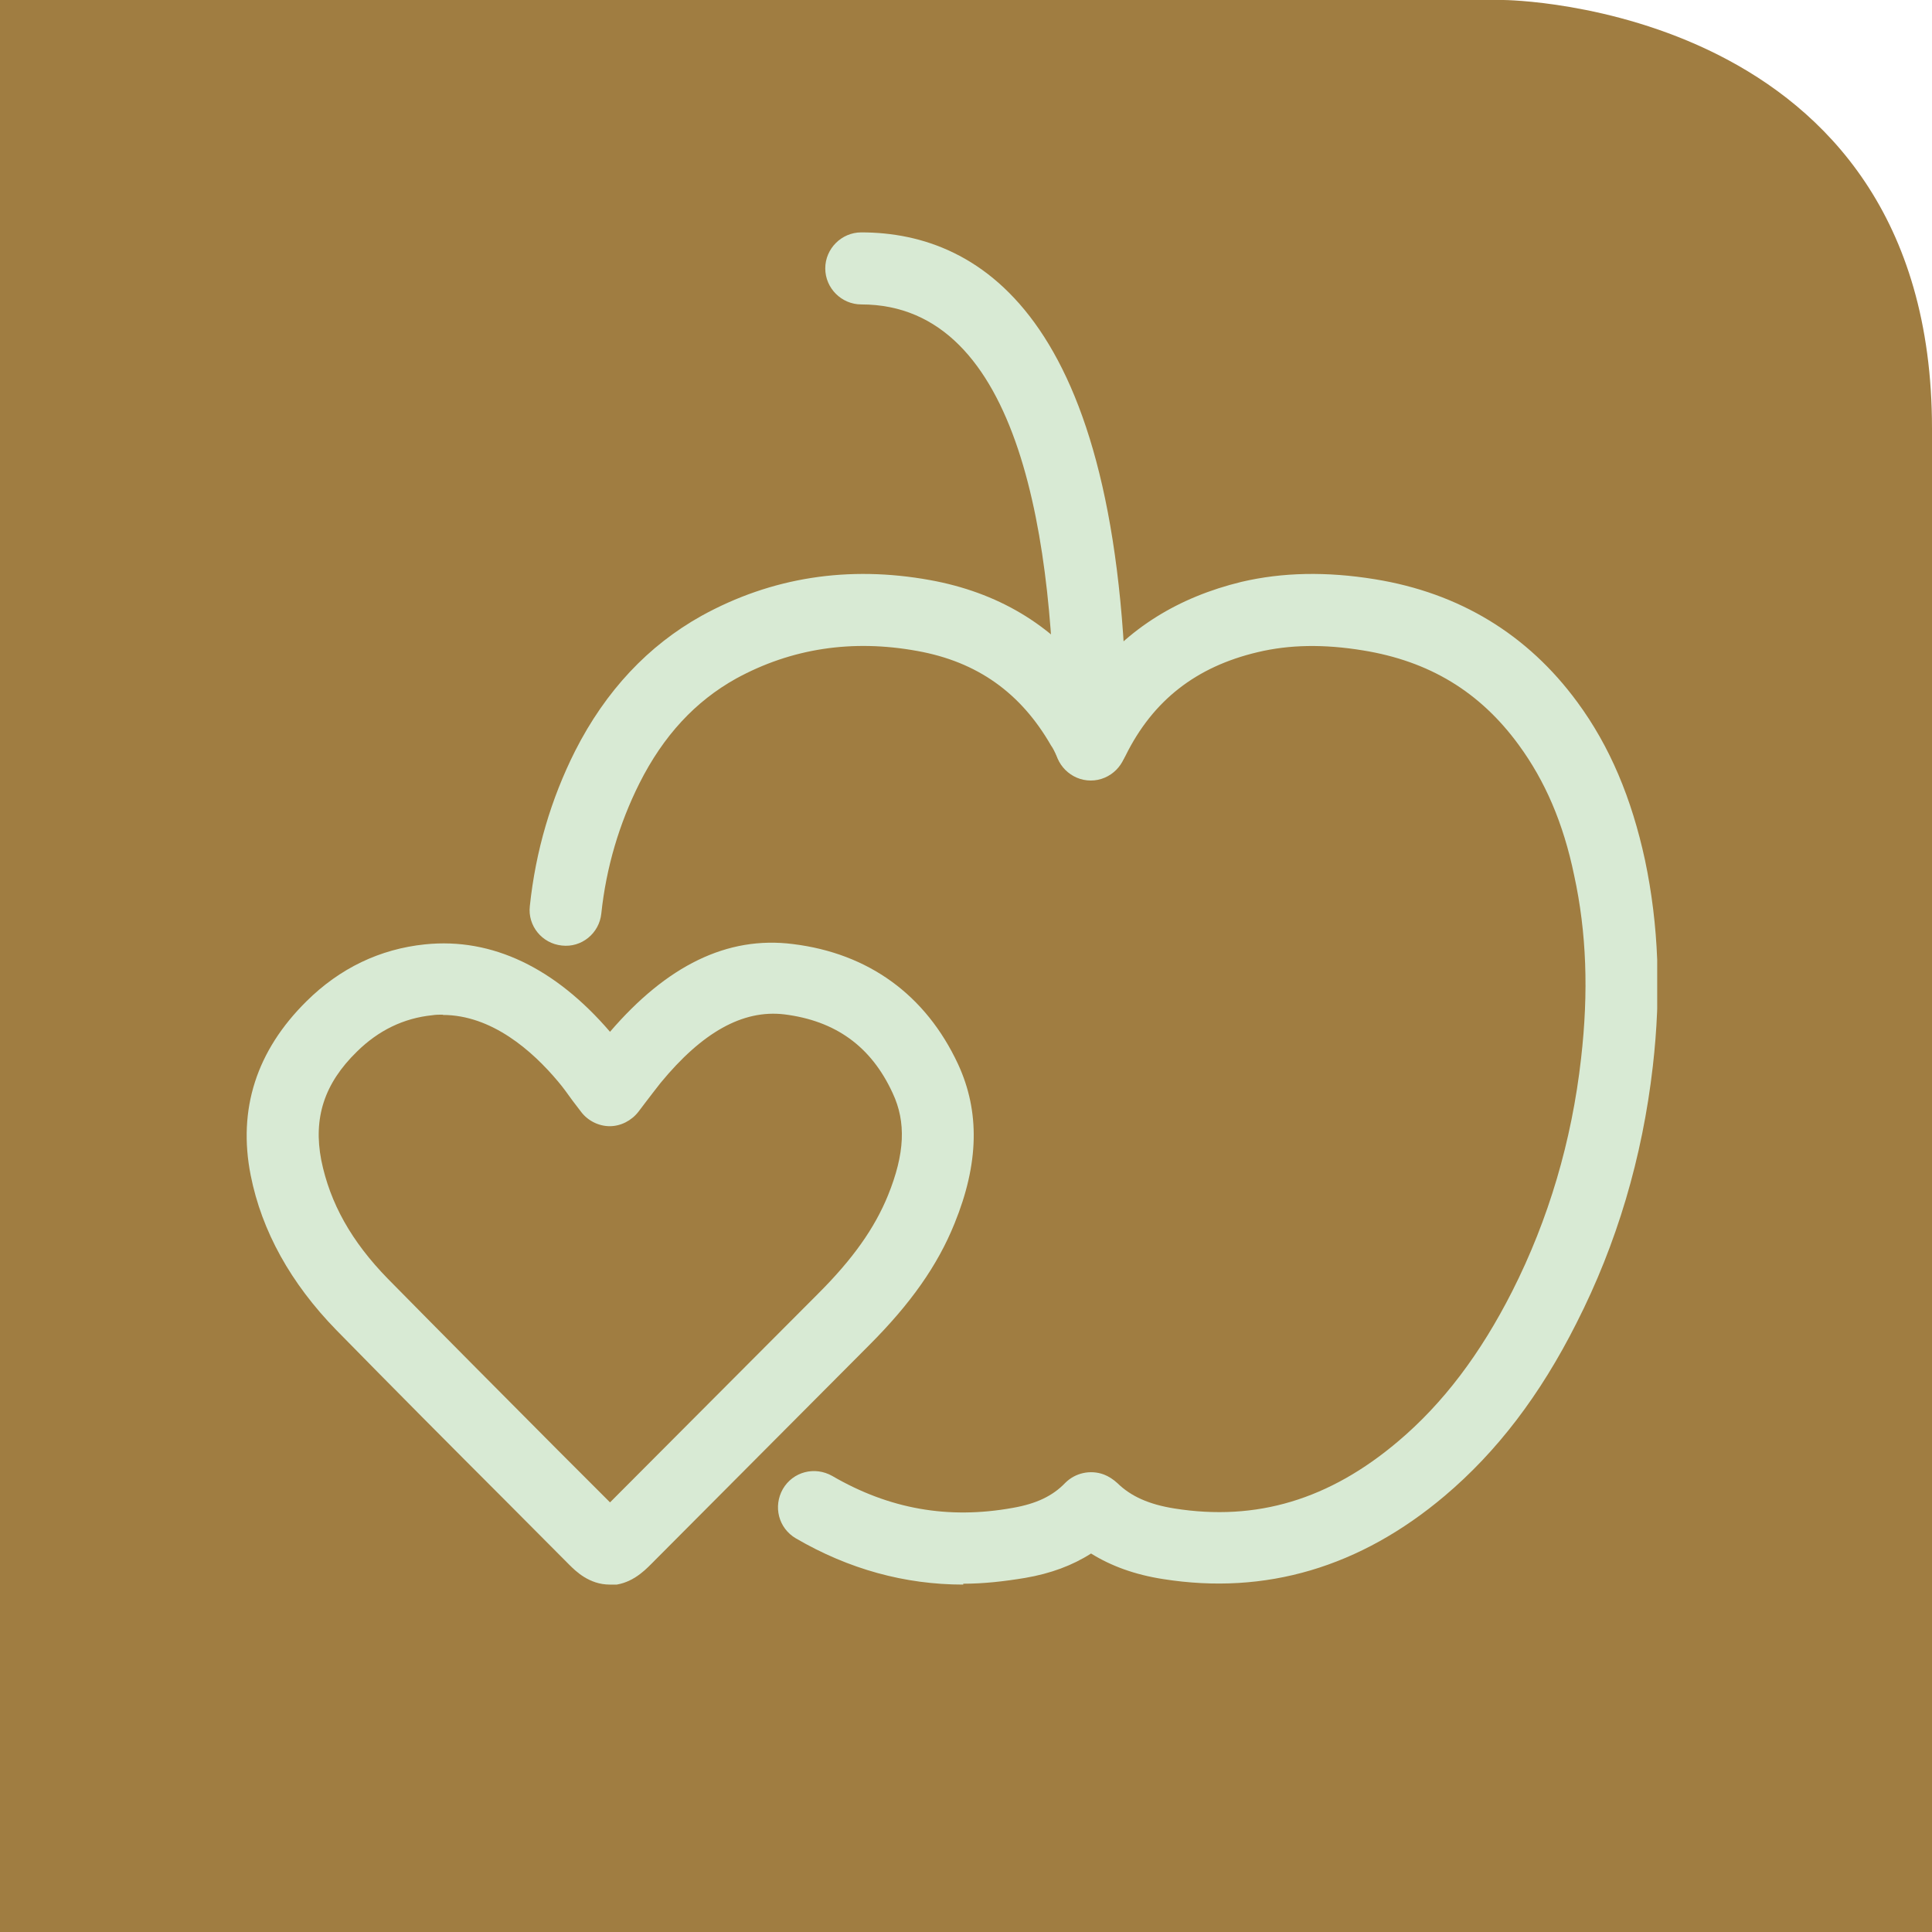
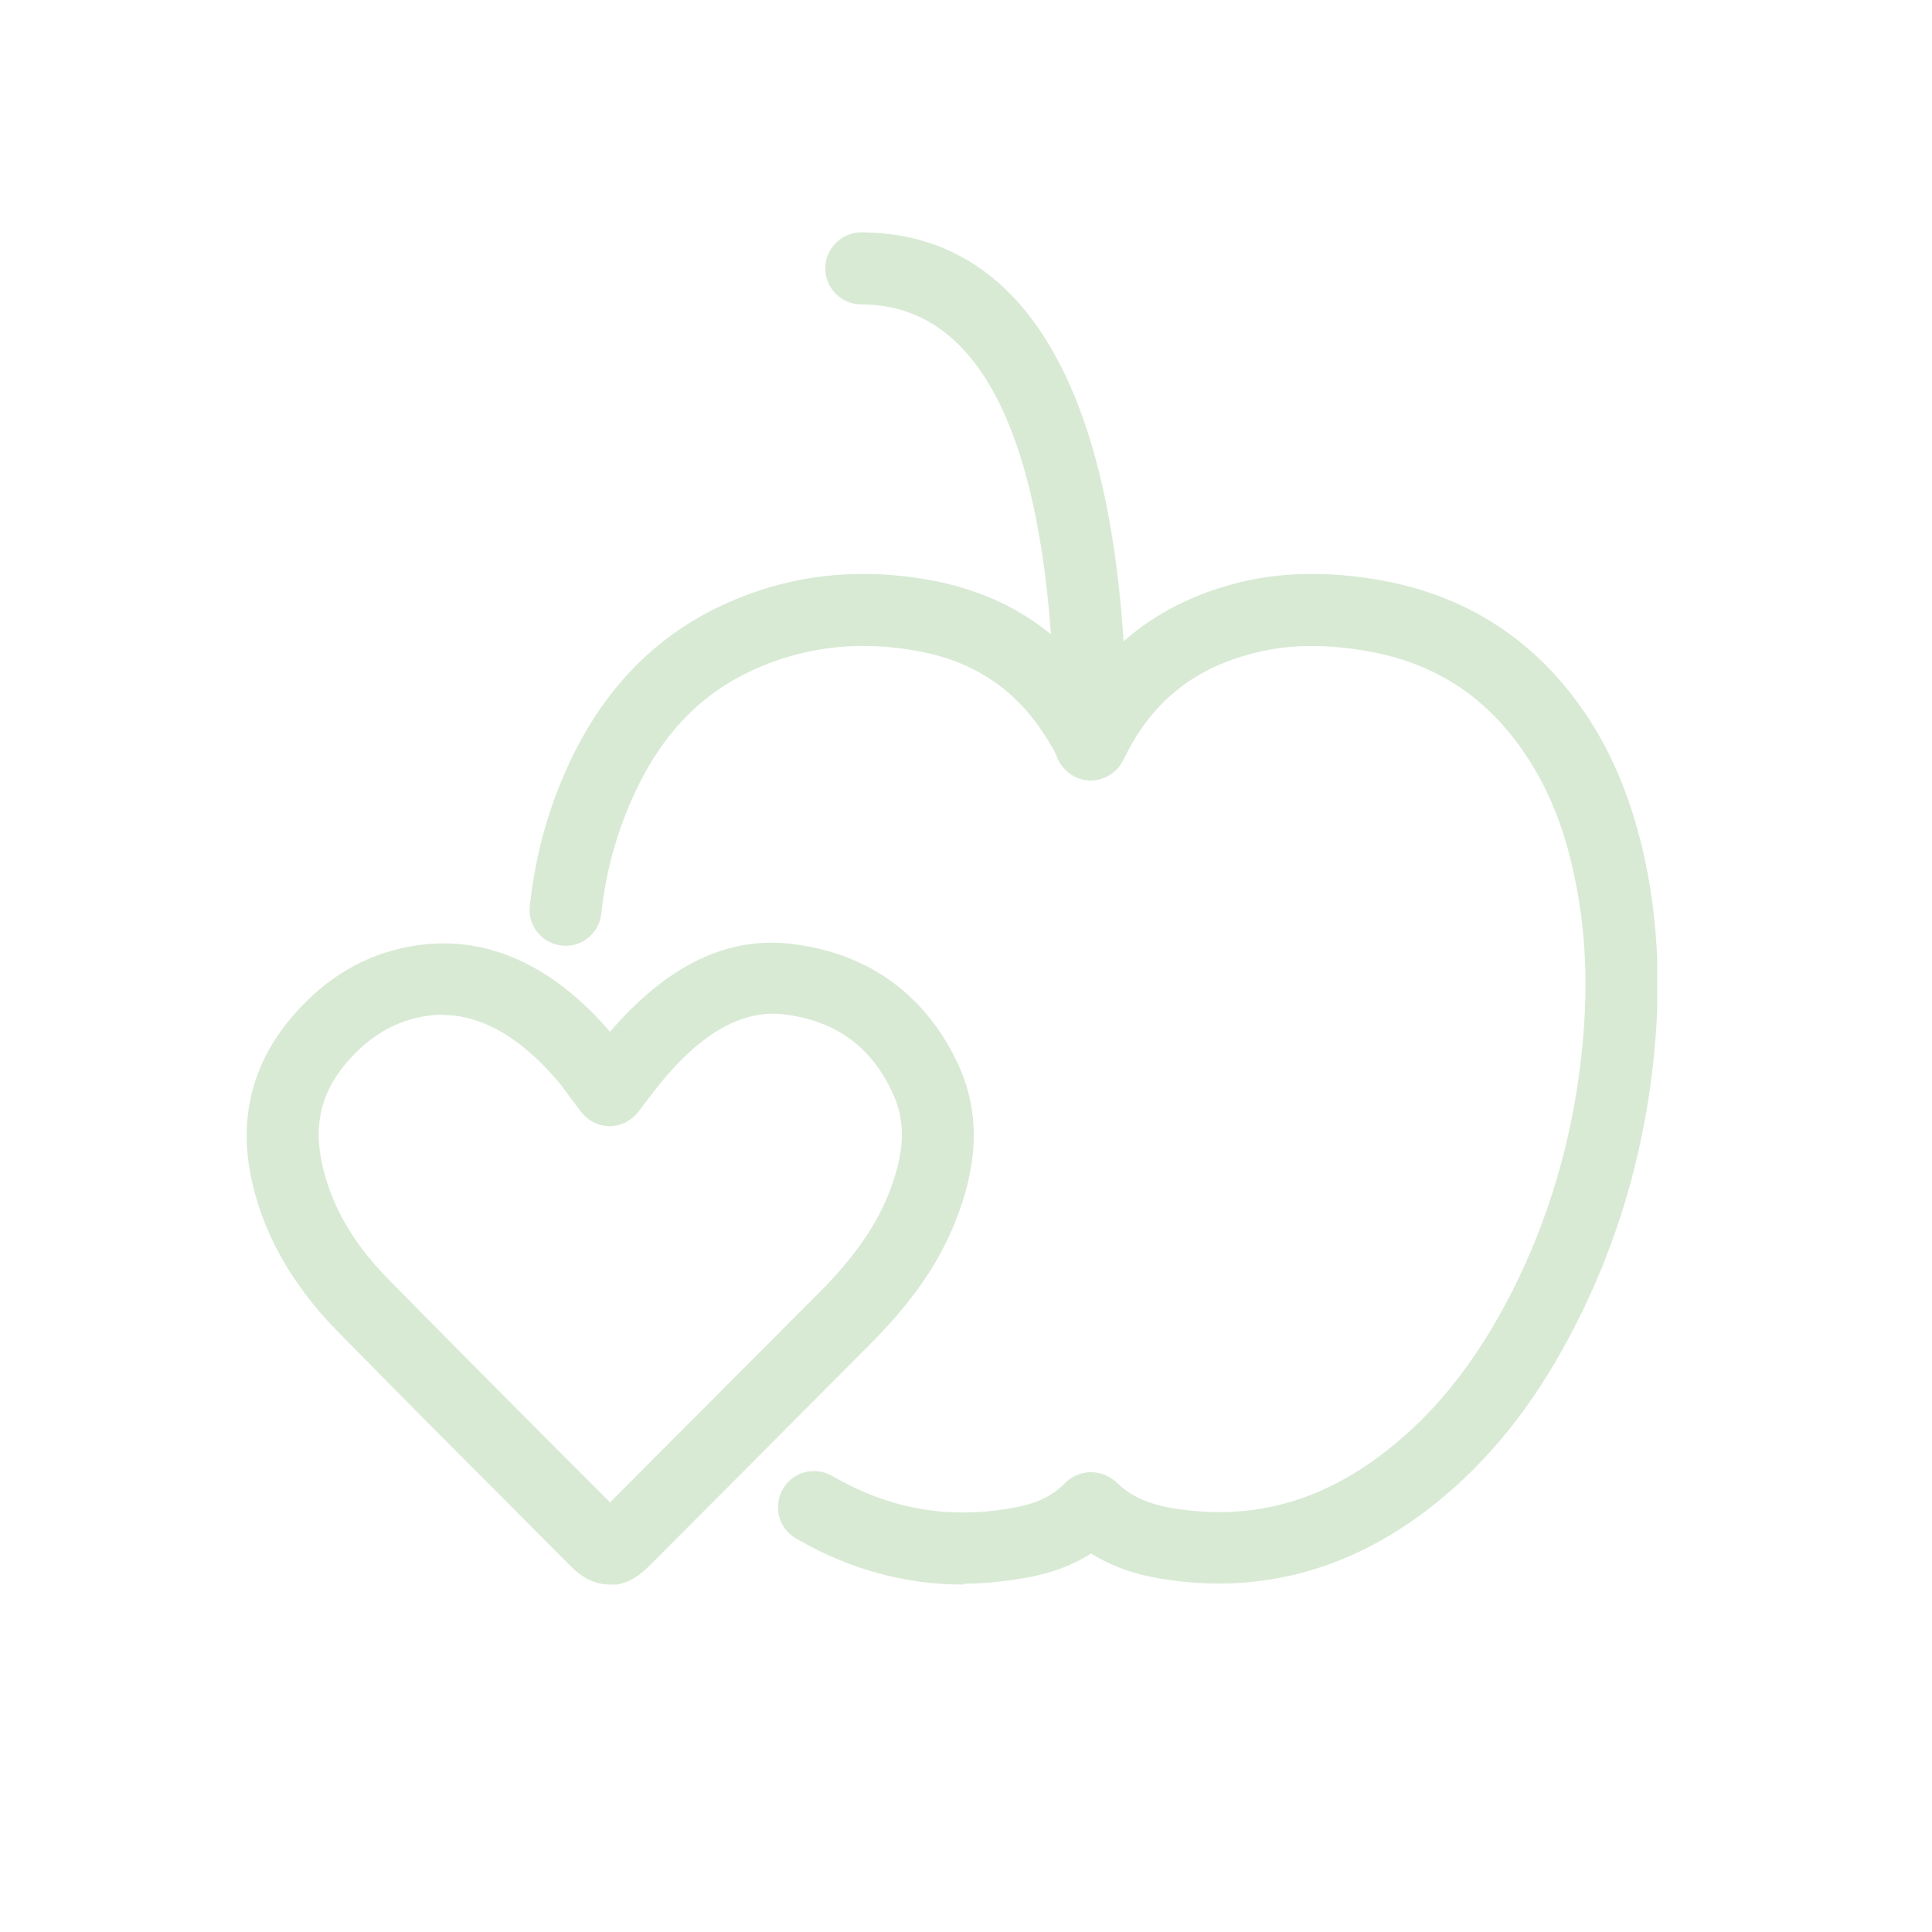
<svg xmlns="http://www.w3.org/2000/svg" viewBox="0 0 66.51 66.51">
  <defs>
    <style>.e{fill:none;}.f{fill:#d8ead4;}.g{fill:#a07d41;fill-rule:evenodd;}.h{clip-path:url(#d);}</style>
    <clipPath id="d">
      <rect class="e" x="8.48" y="8" width="48.57" height="46.55" />
    </clipPath>
  </defs>
  <g id="a" />
  <g id="b">
    <g id="c">
      <g>
-         <path class="g" d="M0,0H51.76s14.75,.1,14.75,14.75v51.76H0V0Z" />
        <g class="h">
          <g>
            <path class="f" d="M33.16,54.55c-2.01,0-3.94-.53-5.76-1.59-.6-.35-.79-1.1-.45-1.7,.35-.6,1.1-.79,1.7-.45,1.96,1.14,3.99,1.5,6.21,1.1,.81-.14,1.38-.41,1.81-.86,.35-.35,.87-.46,1.33-.29,.16,.06,.33,.17,.47,.3,.46,.45,1.08,.73,1.96,.87,2.83,.45,5.34-.31,7.7-2.31,1.54-1.3,2.83-3,3.93-5.17,1.25-2.47,2.05-5.17,2.37-8.02,.26-2.27,.19-4.33-.24-6.3-.37-1.79-1-3.25-1.91-4.49-1.33-1.82-3.07-2.88-5.36-3.25-1.34-.22-2.53-.2-3.62,.06-2.12,.5-3.61,1.66-4.55,3.56-.21,.42-.68,.77-1.14,.77s-.93-.17-1.14-.58l-.1-.19c-.06-.12-.11-.24-.19-.35-1.04-1.81-2.54-2.88-4.6-3.25-2.24-.41-4.34-.09-6.24,.95-1.4,.78-2.5,1.96-3.33,3.61-.69,1.38-1.14,2.88-1.31,4.48-.07,.68-.68,1.18-1.36,1.1-.68-.07-1.18-.68-1.1-1.36,.2-1.9,.73-3.69,1.56-5.34,1.05-2.07,2.52-3.63,4.35-4.65,2.41-1.33,5.06-1.74,7.87-1.23,2.31,.42,4.17,1.52,5.54,3.3,1.28-1.64,3-2.71,5.18-3.24,1.41-.33,2.93-.36,4.59-.09,2.91,.47,5.26,1.9,6.97,4.23,1.12,1.52,1.87,3.31,2.33,5.44,.47,2.23,.56,4.56,.27,7.09-.36,3.15-1.24,6.12-2.63,8.85-1.25,2.48-2.74,4.43-4.54,5.95-2.9,2.45-6.16,3.42-9.69,2.86-.97-.15-1.79-.45-2.48-.88-.64,.41-1.39,.69-2.27,.84-.72,.12-1.43,.2-2.13,.2h0Z" />
            <path class="f" d="M37.55,26.87c-.68,0-1.24-.56-1.24-1.24,0-6.91-1.15-15.15-6.66-15.15-.68,0-1.24-.56-1.24-1.24s.56-1.24,1.24-1.24c4.17,0,9.14,3.06,9.14,17.63,0,.68-.56,1.24-1.24,1.24Z" />
            <path class="f" d="M20.99,54.55c-.71,0-1.18-.47-1.4-.69l-2.13-2.14c-1.97-1.97-3.93-3.94-5.88-5.93-1.57-1.61-2.57-3.41-2.95-5.33-.45-2.27,.2-4.29,1.92-5.99,1.15-1.14,2.53-1.8,4.08-1.96,2.32-.24,4.49,.82,6.37,3.01,1.95-2.27,4.03-3.31,6.3-3.02,2.6,.32,4.57,1.75,5.68,4.13,.76,1.64,.72,3.43-.12,5.49-.58,1.44-1.51,2.76-2.94,4.19l-7.52,7.55c-.22,.22-.71,.71-1.41,.71h.01Zm-5.74-19.62c-.12,0-.25,0-.37,.02-.98,.1-1.85,.52-2.59,1.25-1.13,1.1-1.51,2.29-1.23,3.74,.3,1.48,1.04,2.8,2.29,4.08,1.95,1.98,3.9,3.94,5.86,5.91l1.79,1.79,7.18-7.2c1.18-1.18,1.93-2.24,2.39-3.37,.58-1.43,.63-2.52,.16-3.52-.74-1.61-1.97-2.49-3.73-2.71-1.43-.17-2.83,.62-4.26,2.36-.17,.21-.33,.43-.51,.66l-.25,.33c-.24,.31-.61,.5-.99,.5s-.76-.19-.99-.5l-.29-.38c-.16-.22-.32-.45-.5-.66-.88-1.05-2.28-2.29-3.97-2.29Z" />
          </g>
        </g>
      </g>
    </g>
  </g>
</svg>